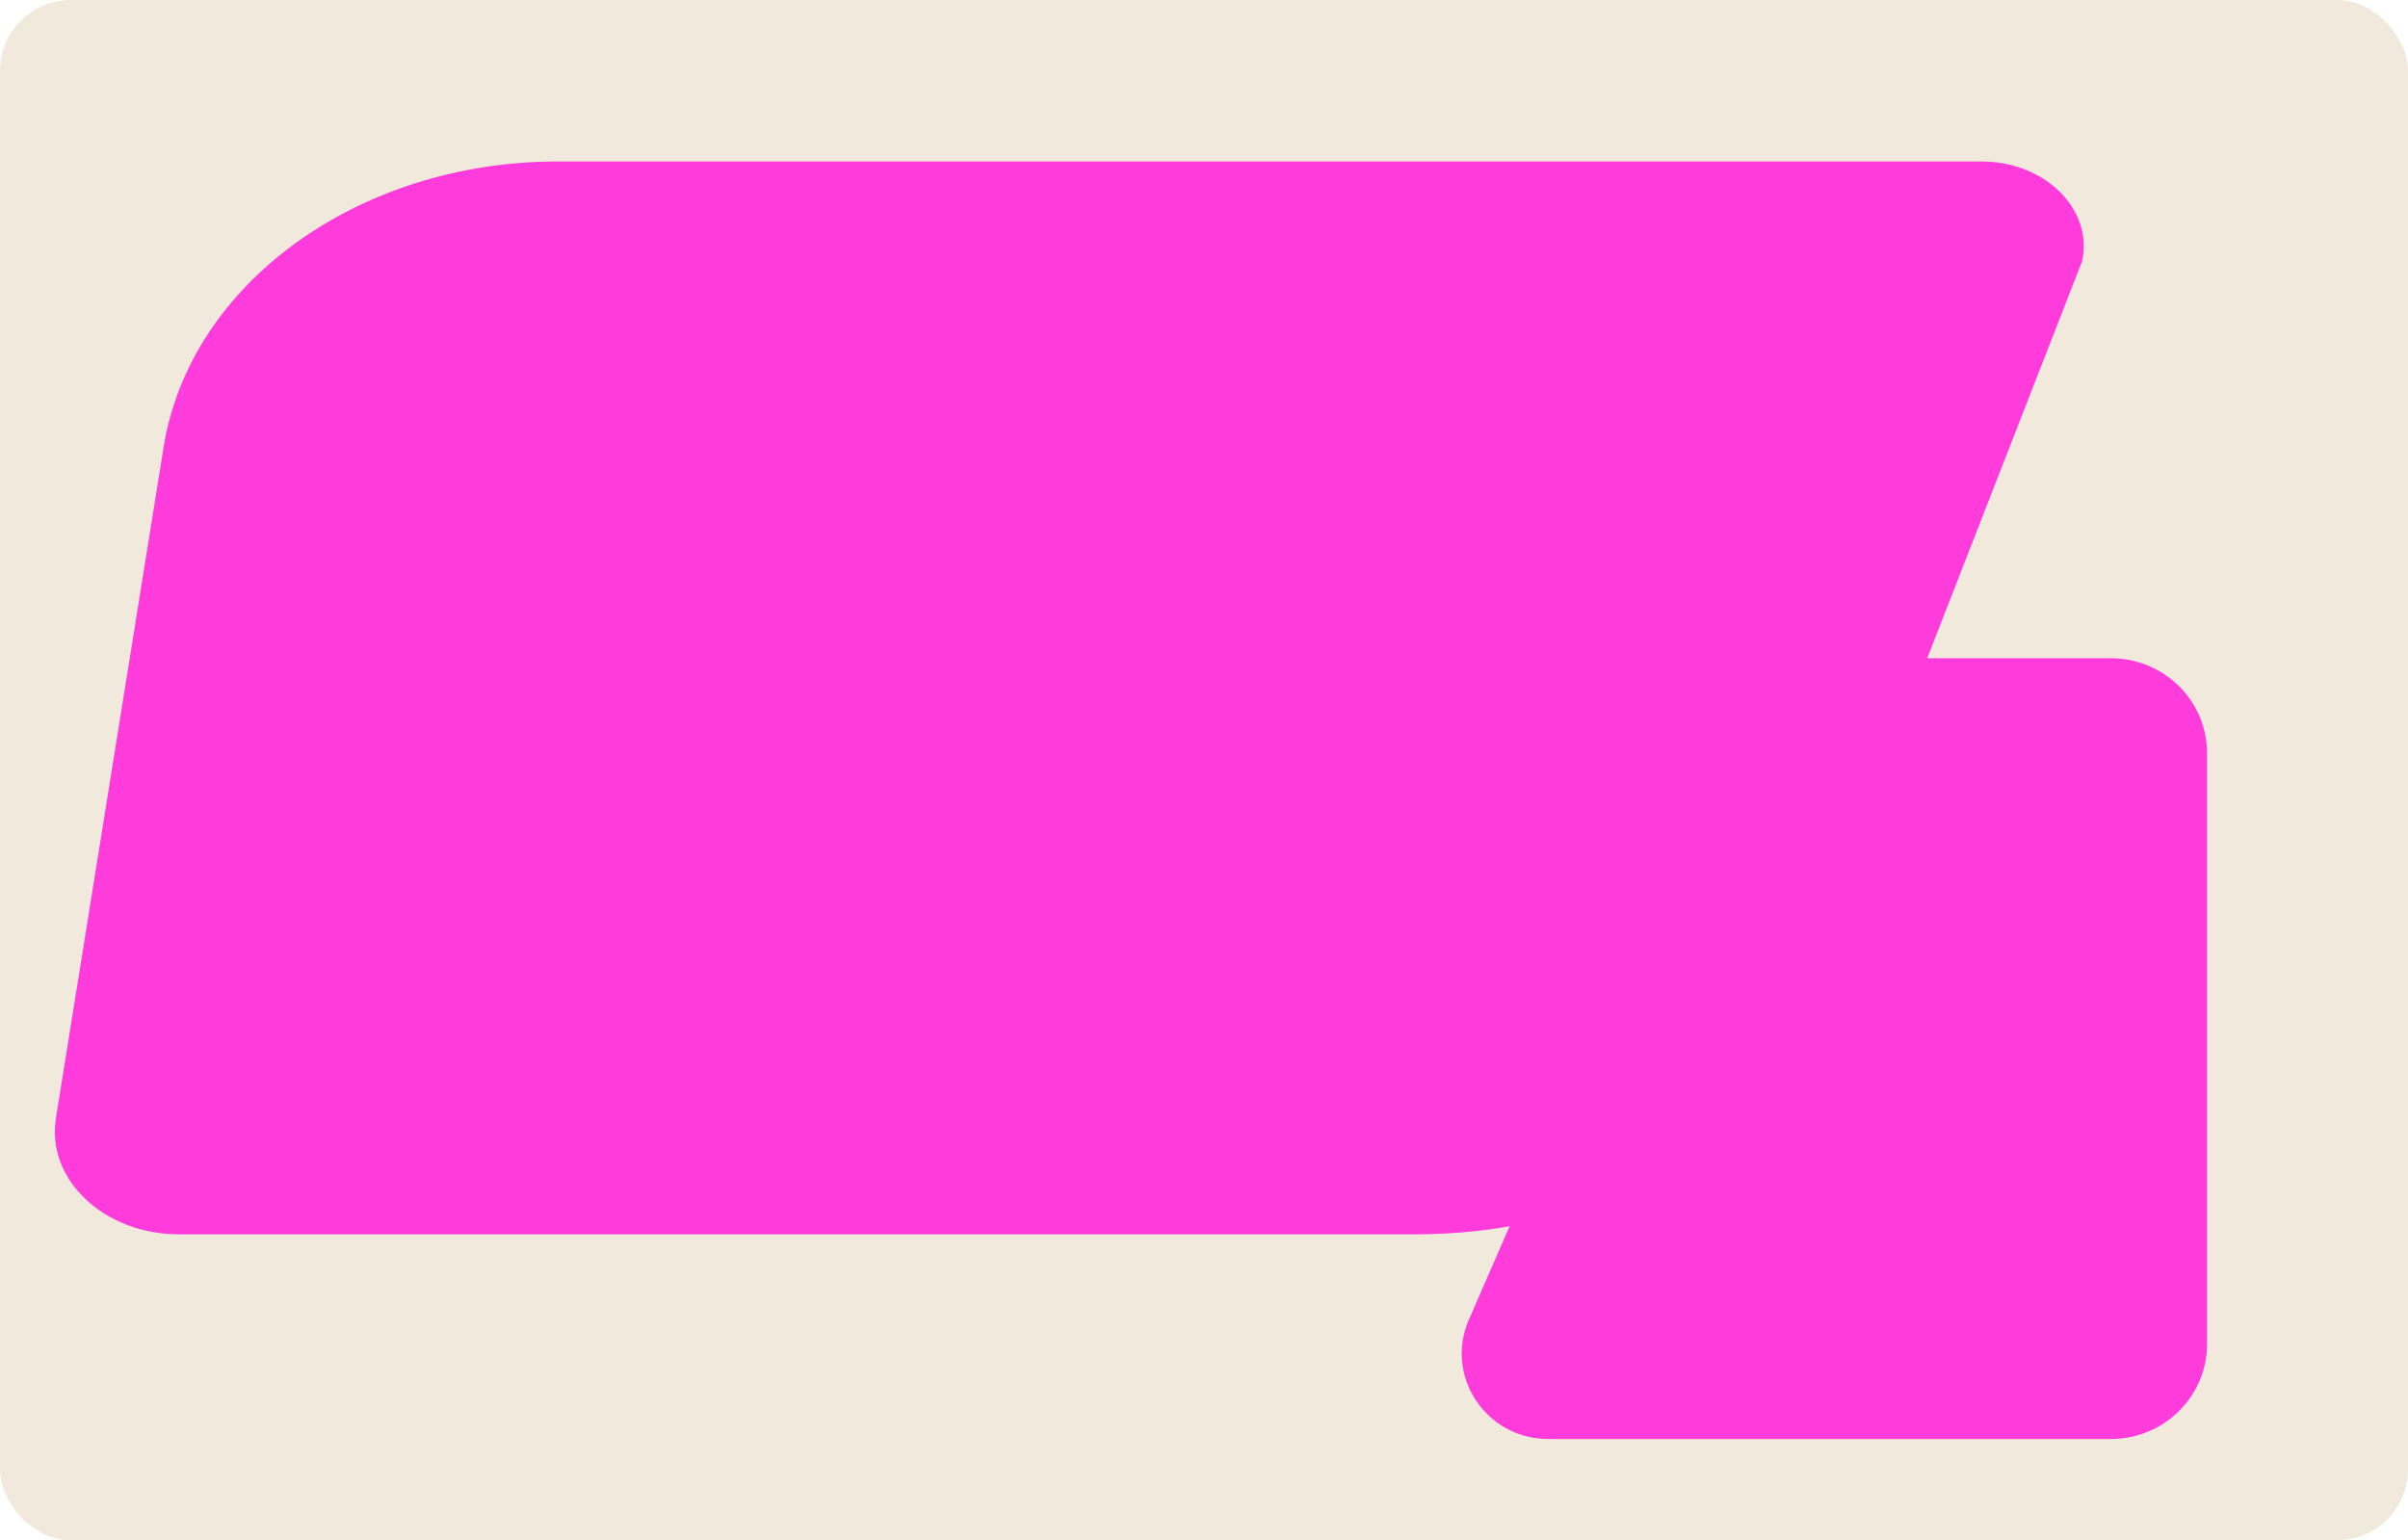
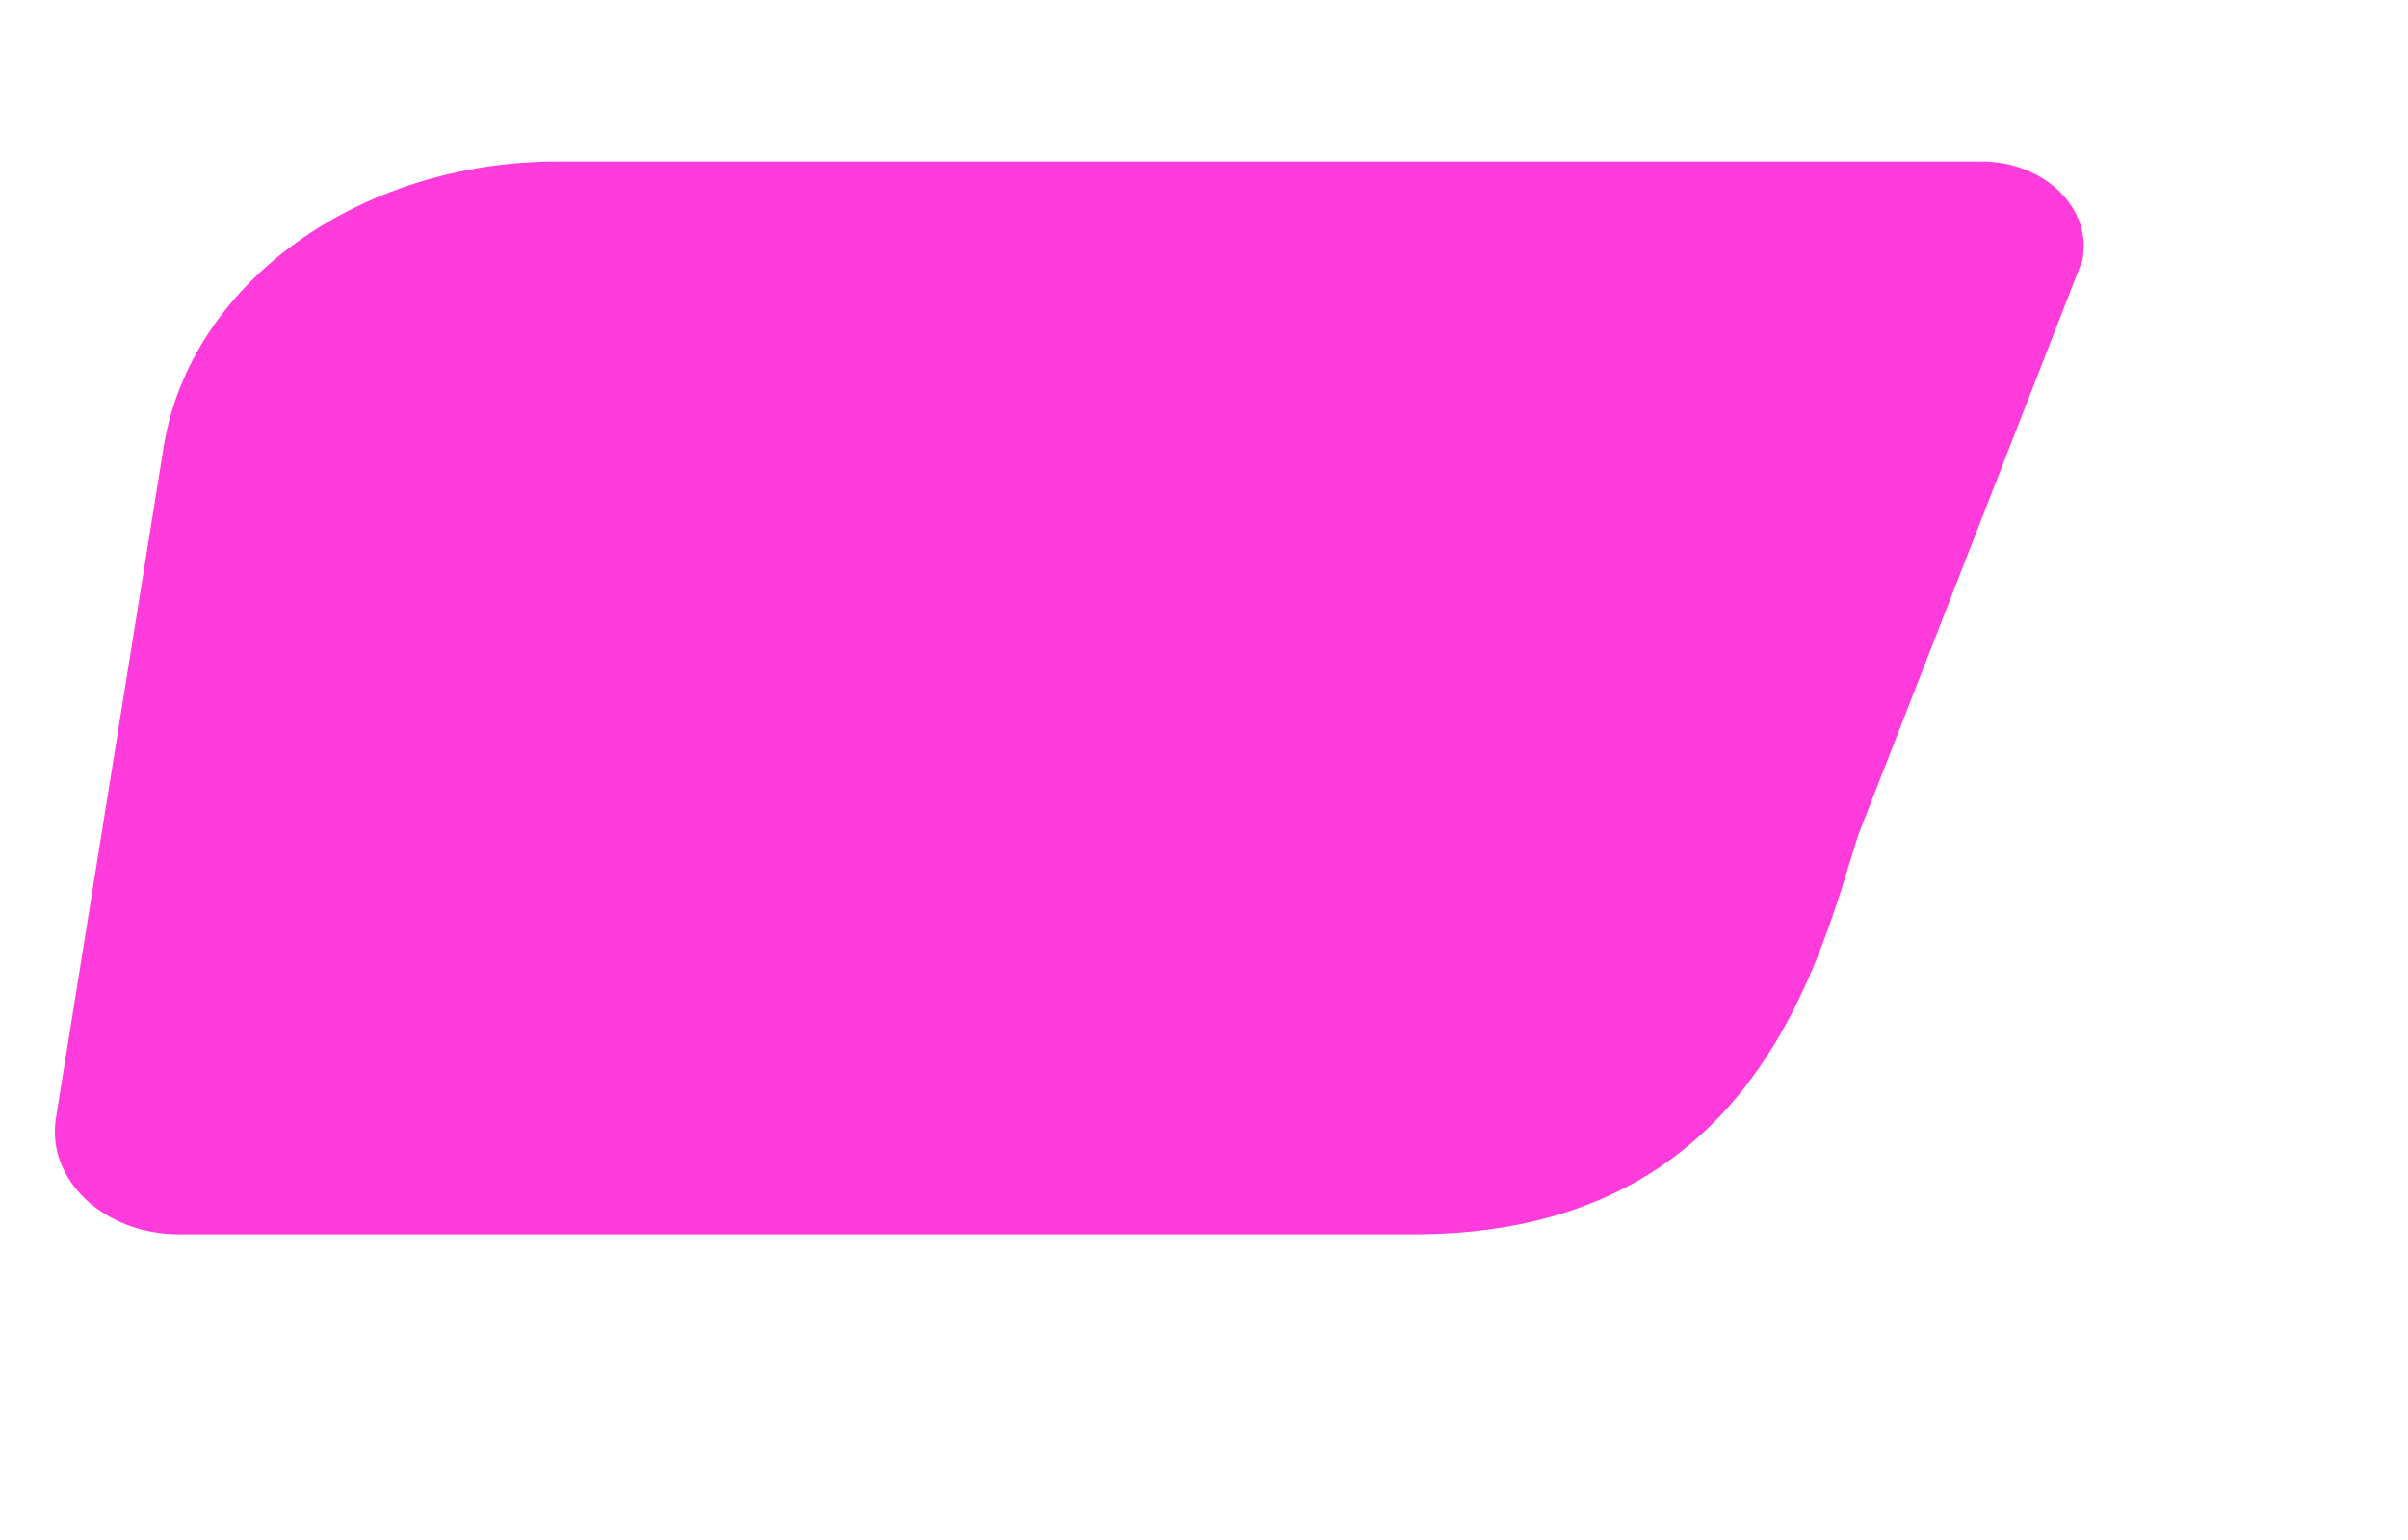
<svg xmlns="http://www.w3.org/2000/svg" id="Layer_2" data-name="Layer 2" viewBox="0 0 136 87">
  <defs>
    <style> .cls-1 { fill: #ff3bdc; } .cls-2 { fill: #f2e9dd; } </style>
  </defs>
  <g id="_прямоугольники" data-name="прямоугольники">
-     <rect class="cls-2" width="136" height="87" rx="4" ry="4" />
-   </g>
+     </g>
  <g id="_формы" data-name="формы">
    <path class="cls-1" d="m79.84,69.72H10.12c-4.24,0-7.52-3.09-6.96-6.57l6.08-37.89c1.48-9.24,11-16.14,22.27-16.14h80.39c3.6,0,6.32,2.69,5.7,5.62l-12.67,32.48c-2.27,7.31-5.99,22.5-25.09,22.5Z" />
-     <path class="cls-1" d="m102.82,37.18h16.4c3,0,5.43,2.4,5.43,5.36v33.38c0,2.96-2.43,5.36-5.43,5.36h-31.78c-3.51,0-5.87-3.55-4.48-6.74l14.88-34.13c.86-1.97,2.82-3.24,4.98-3.24Z" />
  </g>
</svg>